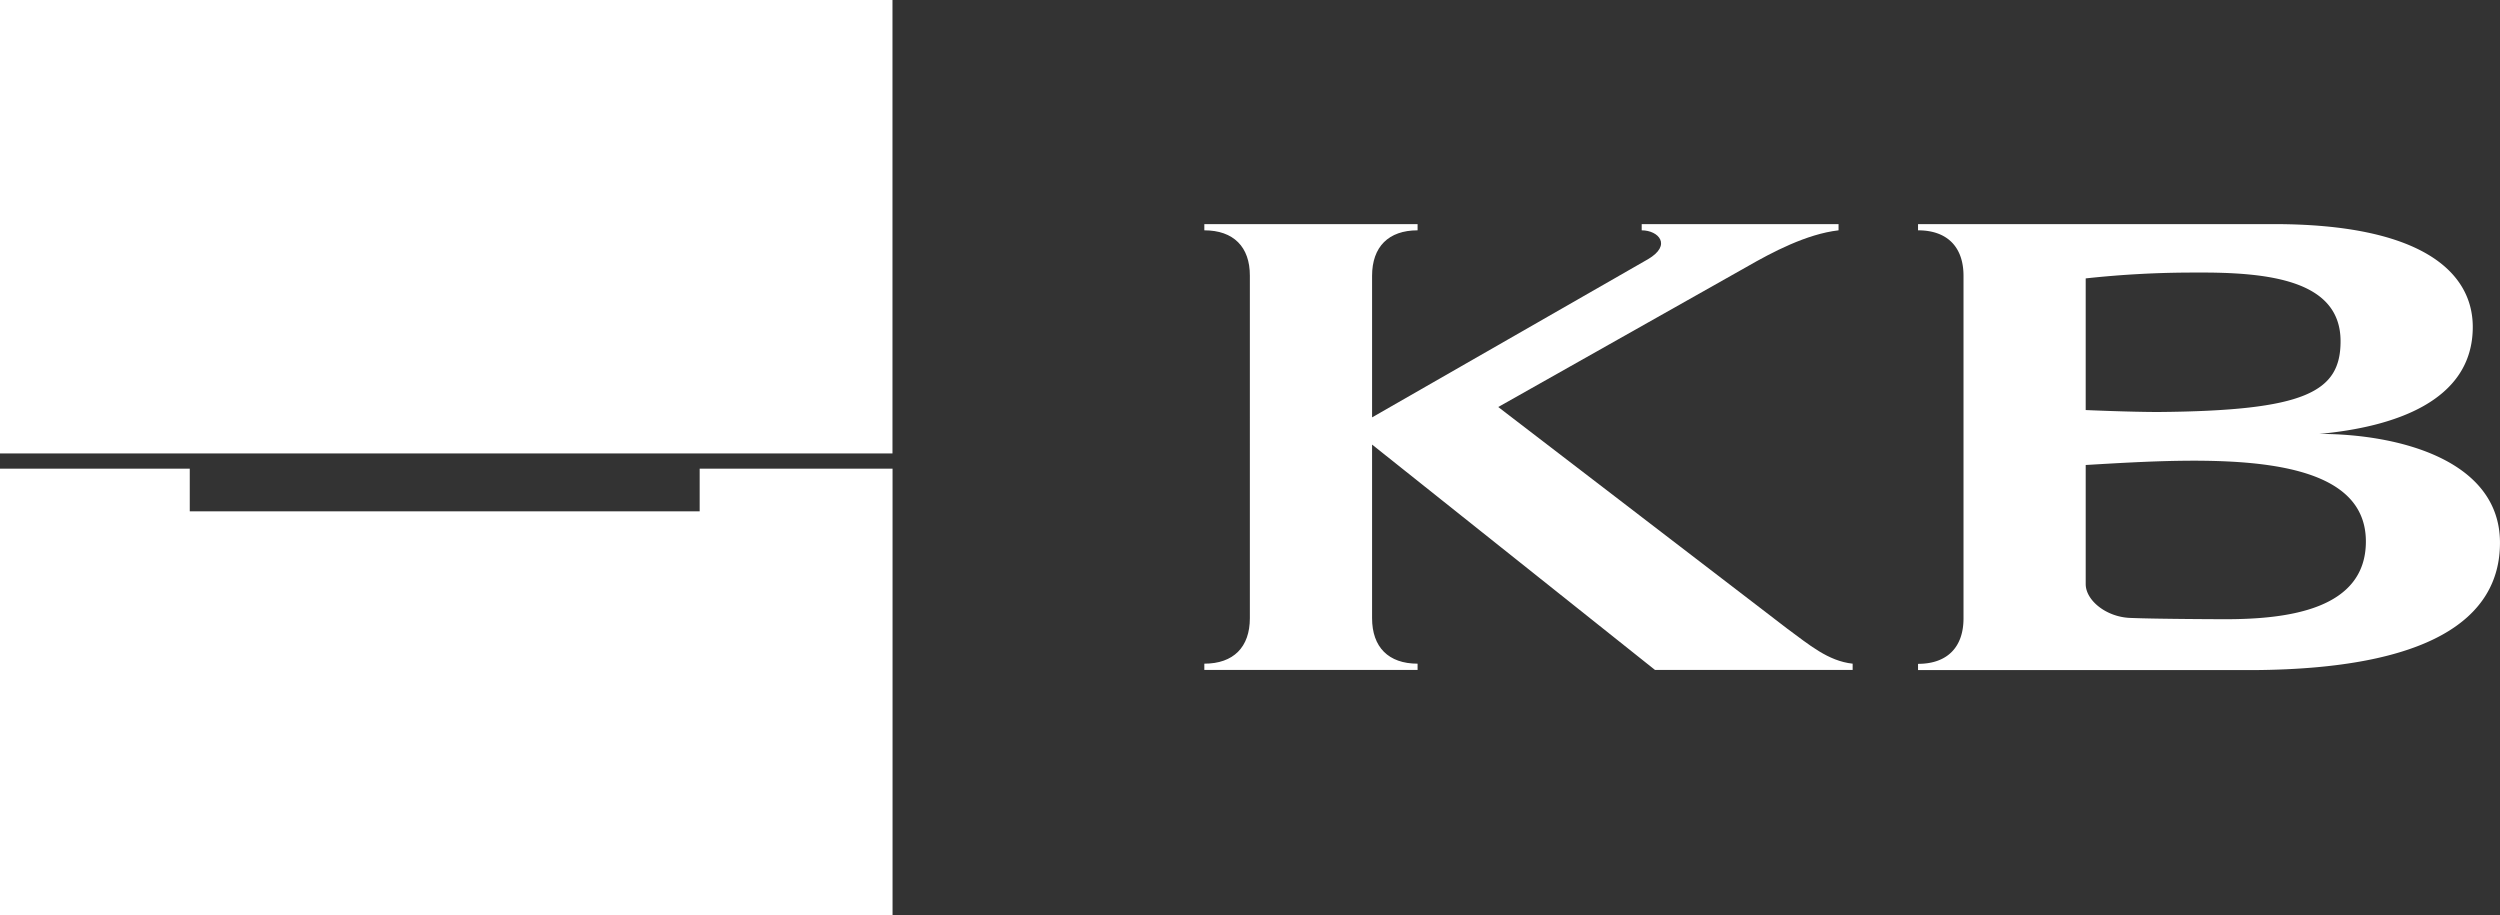
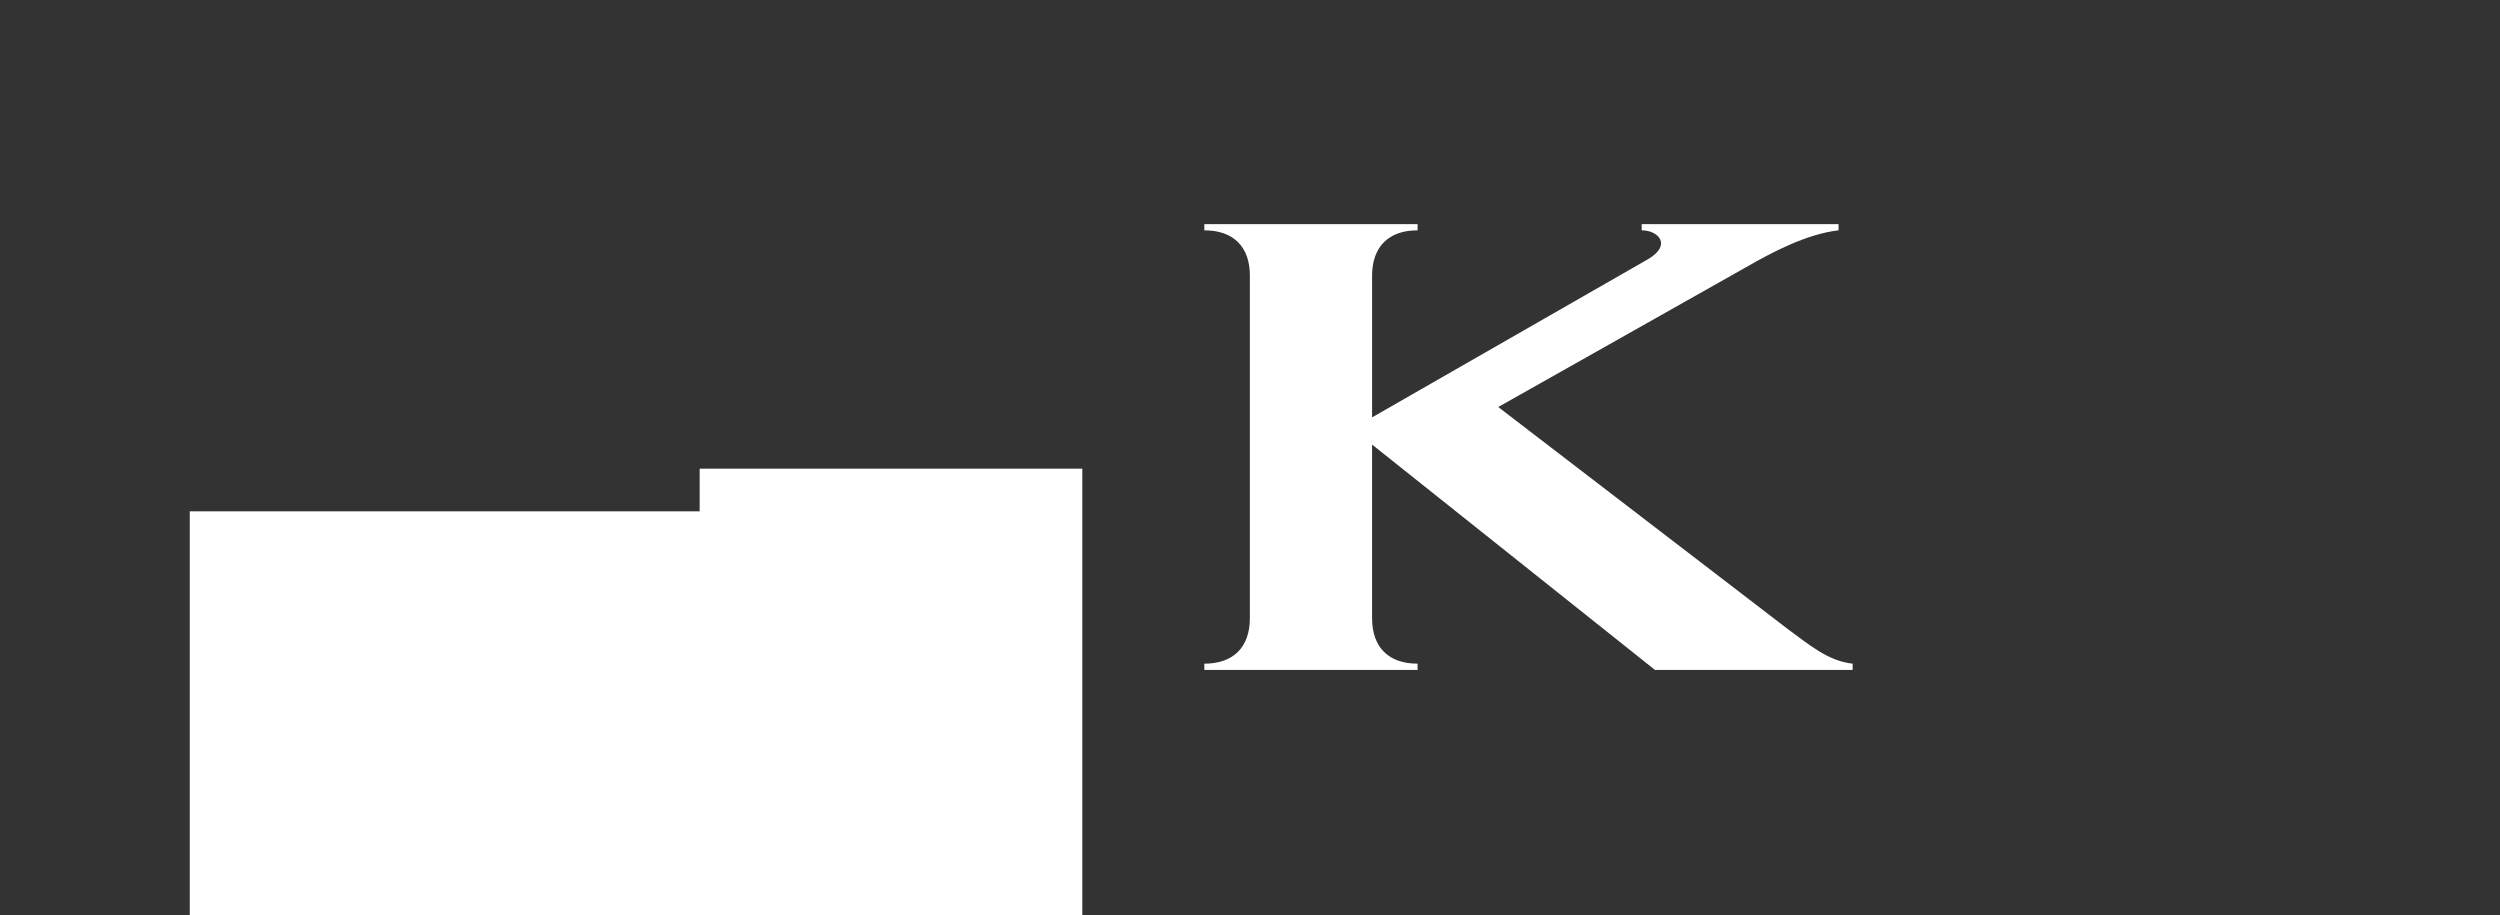
<svg xmlns="http://www.w3.org/2000/svg" id="svg4767" viewBox="0 0 1001.51 366.55">
  <rect x="0" y="0" width="1001.51" height="366.55" fill="#333333" stroke="none" />
  <defs>
    <style>.cls-1{fill:#fff}</style>
  </defs>
  <path id="path4628" class="cls-1" d="M557.91 172.93l110.48-63.33c9.79-5.71 4.23-11.6-2.47-11.6v-2.49h78.86V98c-12.8 1.48-26.55 8.74-36.93 14.71l-99.4 56.07 115.75 88.77c8.75 6.41 16.36 13 26.23 14.05v2.52h-79.17l-113.35-90.29v69.54c0 11.63 6.59 18.23 18.23 18.23v2.52h-85.43v-2.52c11.65 0 18.24-6.6 18.24-18.23V116.23C509 104.6 502.36 98 490.71 98v-2.49h85.43V98c-11.64 0-18.23 6.6-18.23 18.23v56.7" transform="translate(-8.25 -5.73)" />
-   <path id="path4630" class="cls-1" d="M1009.75 223.17c0 30.84-29 50.55-98.63 51h-134.5v-2.5c11.63 0 18.22-6.6 18.22-18.23V116.23c0-11.63-6.59-18.23-18.22-18.23v-2.49h142.54c58.92 0 79.69 19.07 79.69 41.21 0 29.92-31.85 40.09-61.42 42.84 31.14 0 72.32 10.2 72.32 43.61zm-63.86-80.73c0-24.54-28.84-27.74-58.4-27.52a396.8 396.8 0 00-43.7 2.34V170s17.49.78 29.17.78c58.8-.5 72.93-7.97 72.93-28.34zM899.7 253.79c25.19 0 56.33-3.93 56.33-31.14 0-37.43-64.11-33.49-112.24-30.64v47.7c0 6.53 8.2 13.17 17.75 13.56 11.27.47 38.16.52 38.16.52" transform="translate(-8.25 -5.73)" />
-   <path id="path4632" class="cls-1" d="M8.25 5.73h357.53v181.65H8.25z" transform="translate(-8.25 -5.73)" />
-   <path class="cls-1" d="M280.29 187.76v17.09H76.02v-17.09H0v178.79h357.56V187.76h-77.27z" />
+   <path class="cls-1" d="M280.29 187.76v17.09H76.02v-17.09v178.79h357.56V187.76h-77.27z" />
</svg>